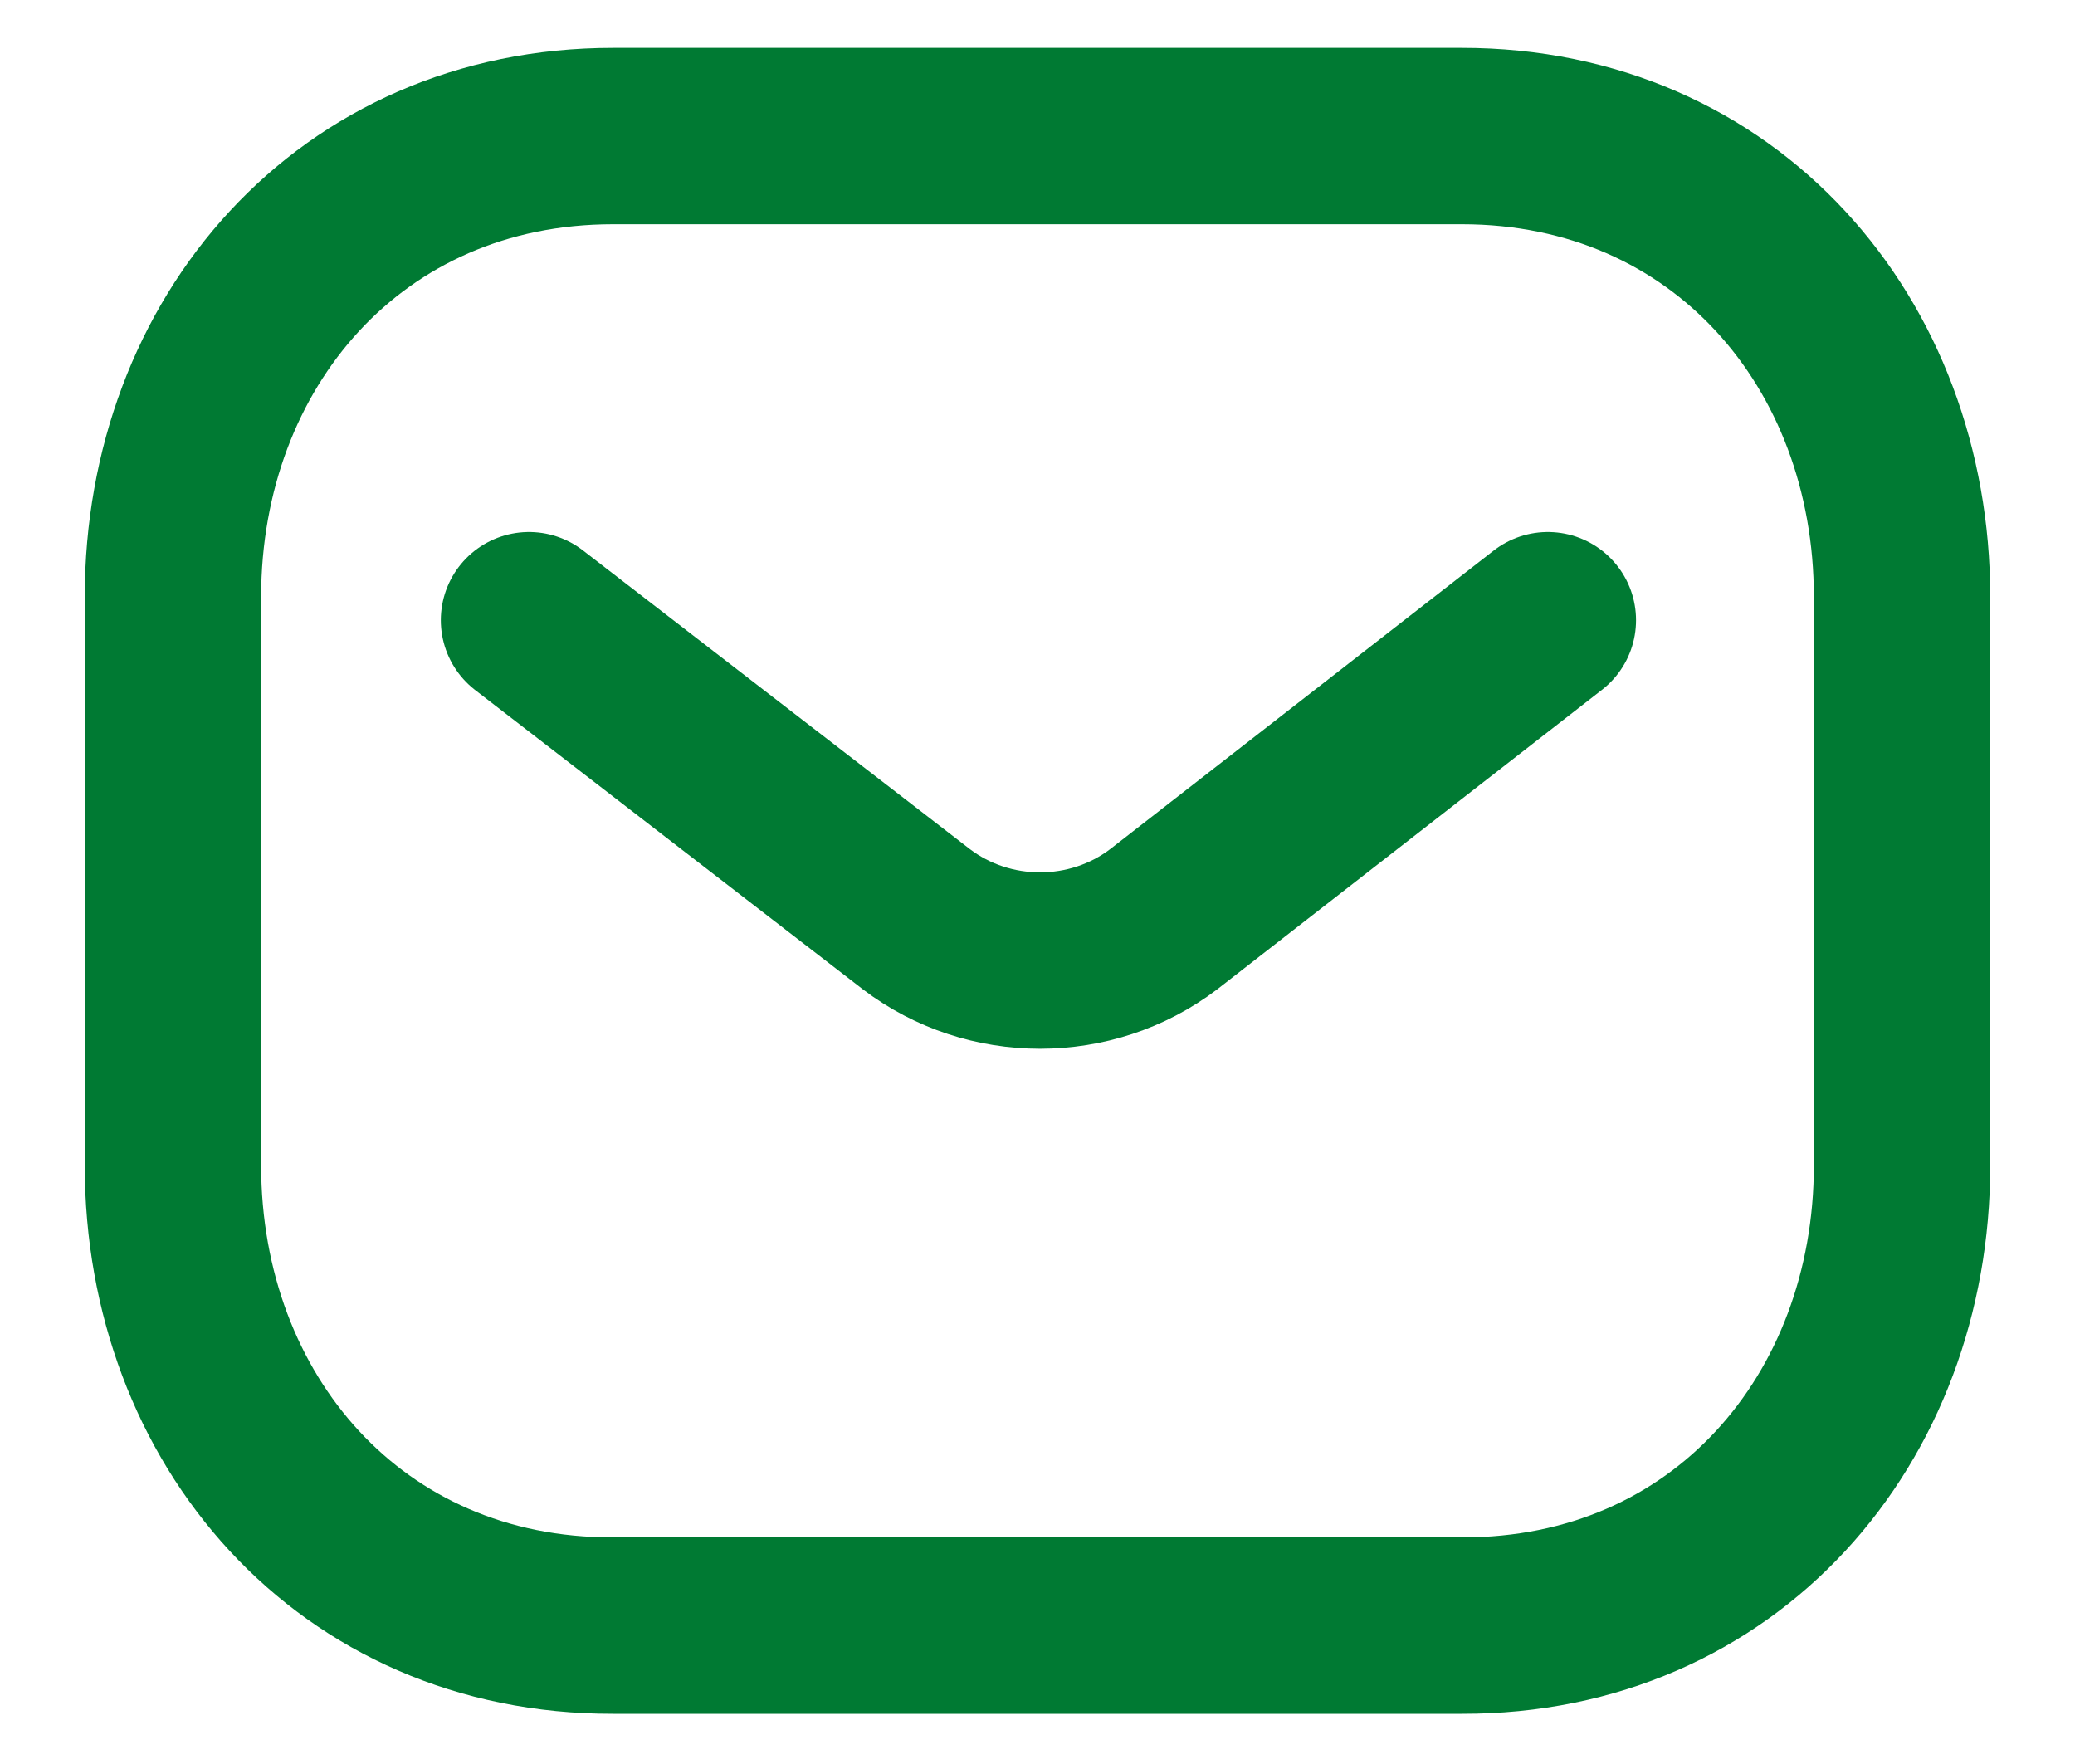
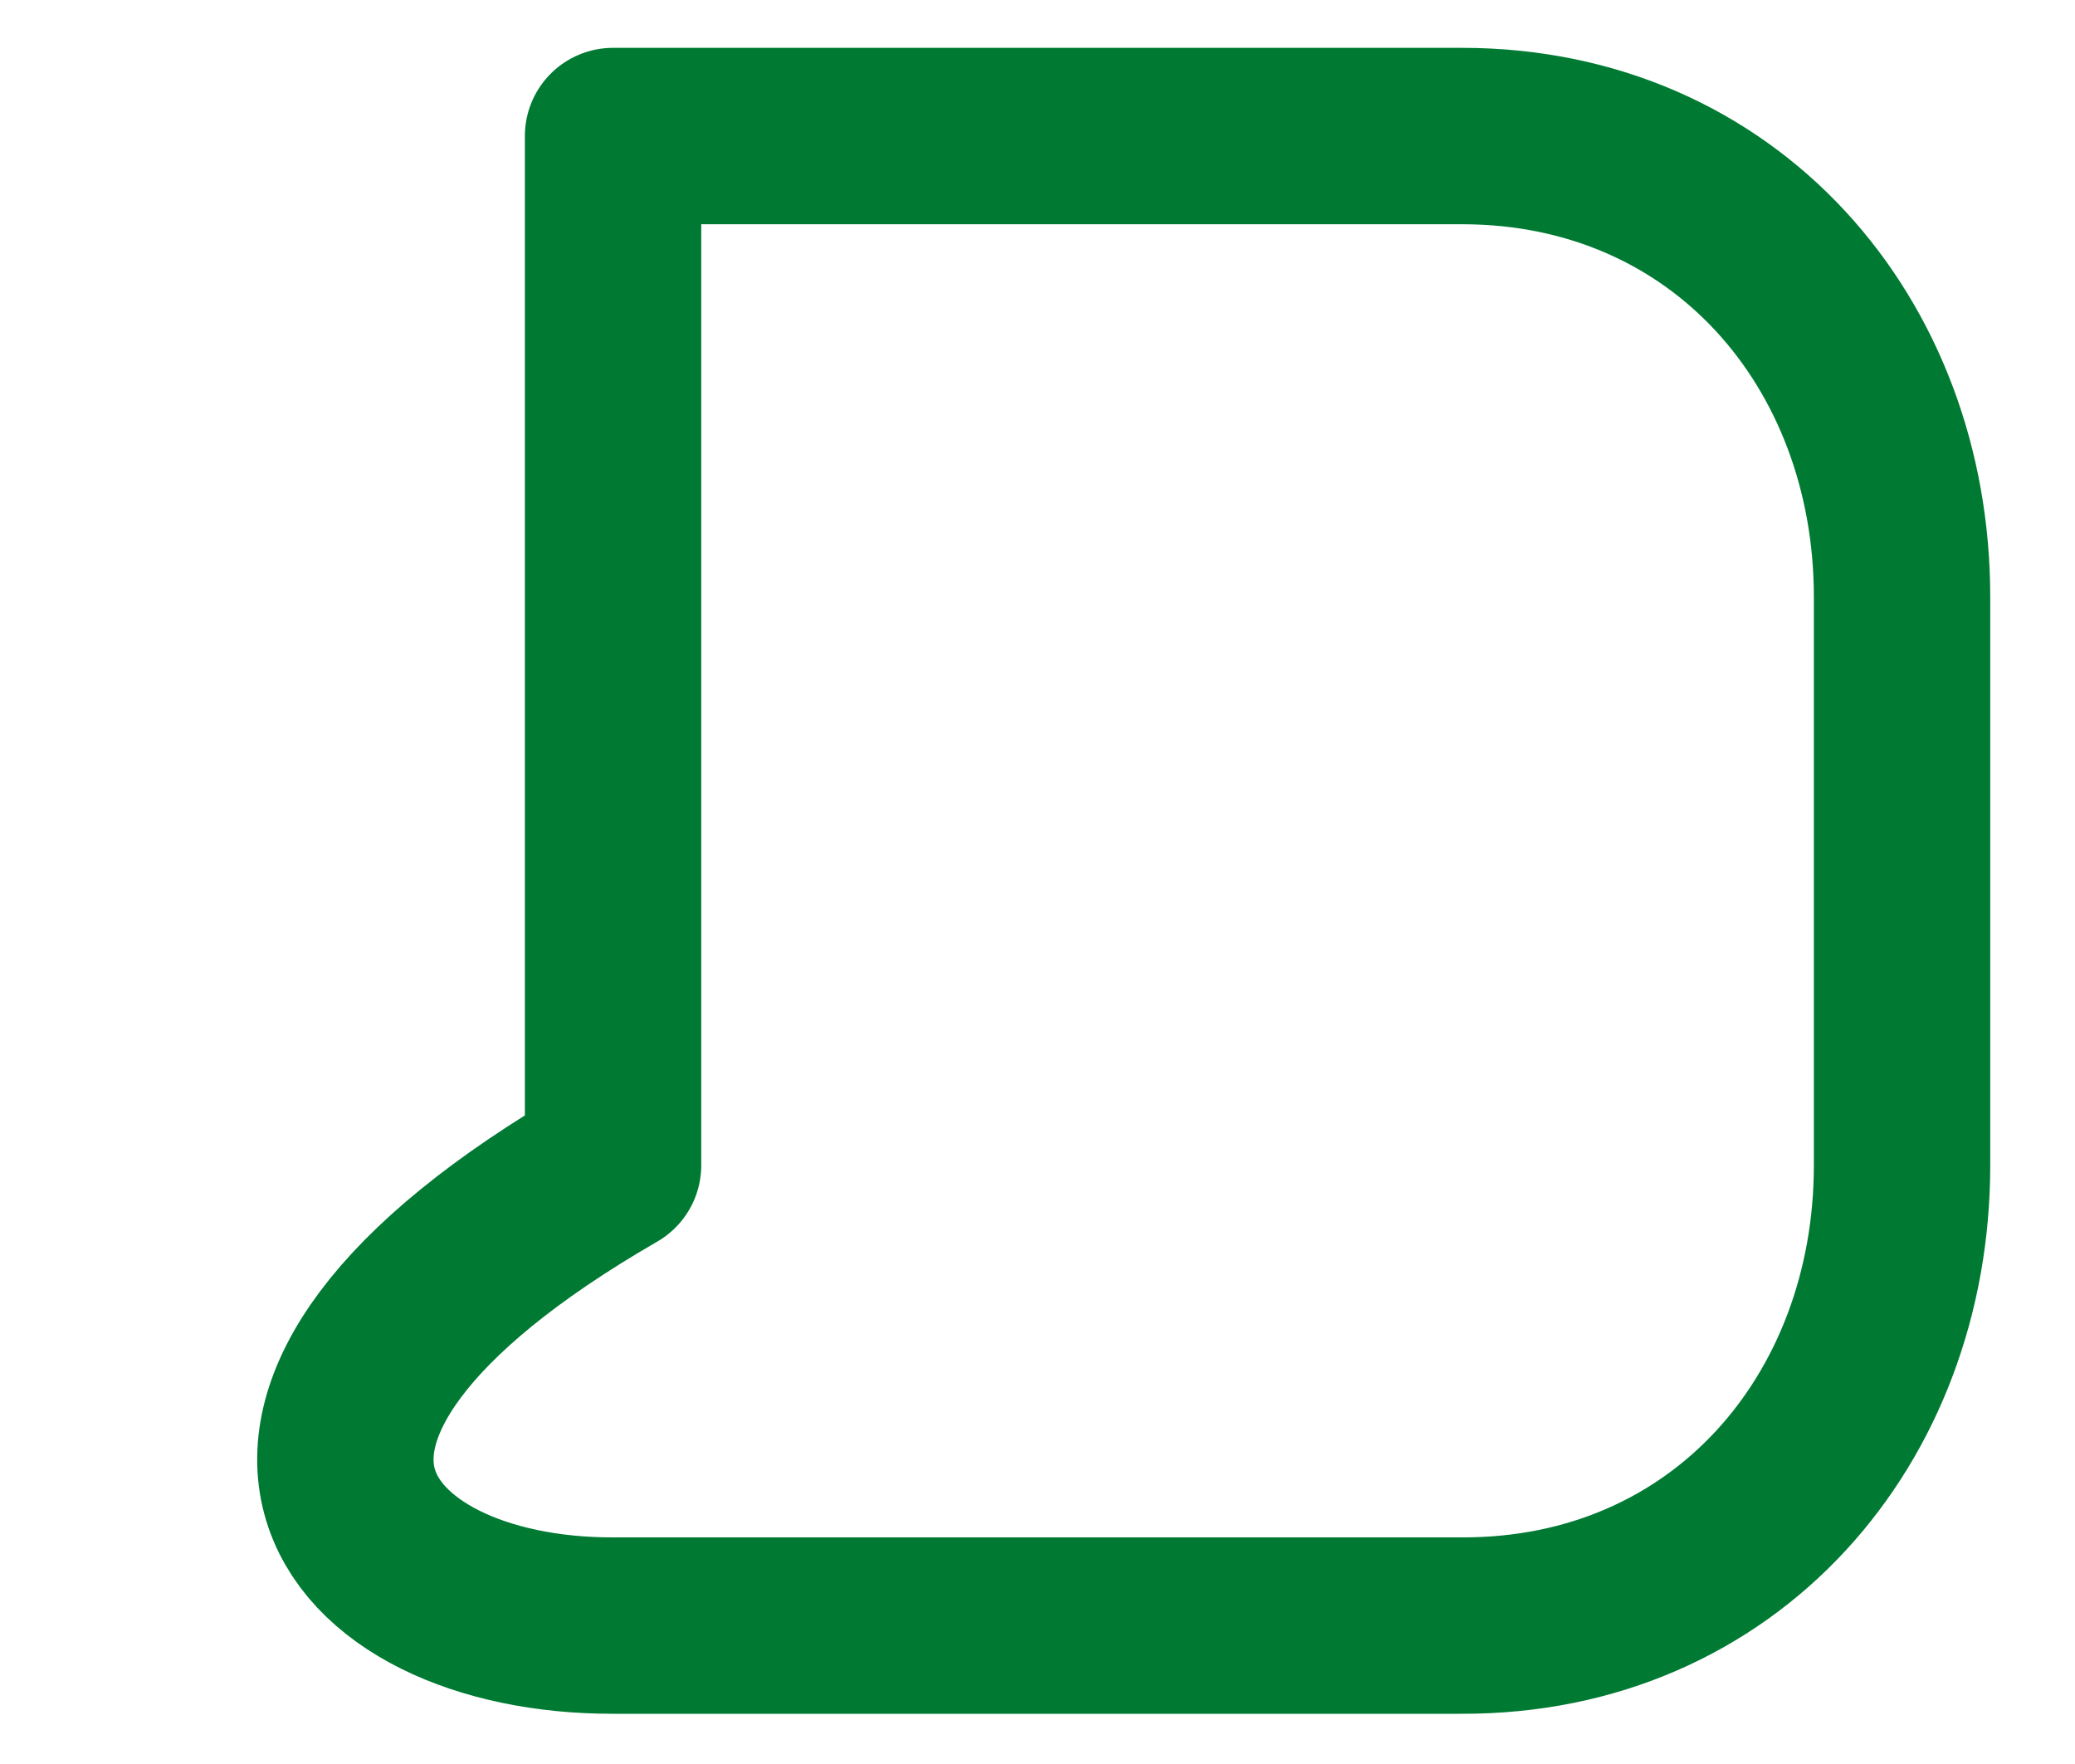
<svg xmlns="http://www.w3.org/2000/svg" width="20" height="17" viewBox="0 0 20 17" fill="none">
-   <path d="M14.919 5.977L11.216 8.859C10.517 9.39 9.532 9.39 8.833 8.859L5.099 5.977" stroke="#007A33" stroke-width="1.7" stroke-linecap="round" stroke-linejoin="round" />
-   <path fill-rule="evenodd" clip-rule="evenodd" d="M14.091 15.666C16.625 15.672 18.333 13.68 18.333 11.23V5.753C18.333 3.303 16.625 1.311 14.091 1.311H5.909C3.375 1.311 1.667 3.303 1.667 5.753V11.23C1.667 13.68 3.375 15.672 5.909 15.666H14.091Z" stroke="#007A33" stroke-width="1.7" stroke-linecap="round" stroke-linejoin="round" />
+   <path fill-rule="evenodd" clip-rule="evenodd" d="M14.091 15.666C16.625 15.672 18.333 13.68 18.333 11.23V5.753C18.333 3.303 16.625 1.311 14.091 1.311H5.909V11.23C1.667 13.68 3.375 15.672 5.909 15.666H14.091Z" stroke="#007A33" stroke-width="1.7" stroke-linecap="round" stroke-linejoin="round" />
</svg>